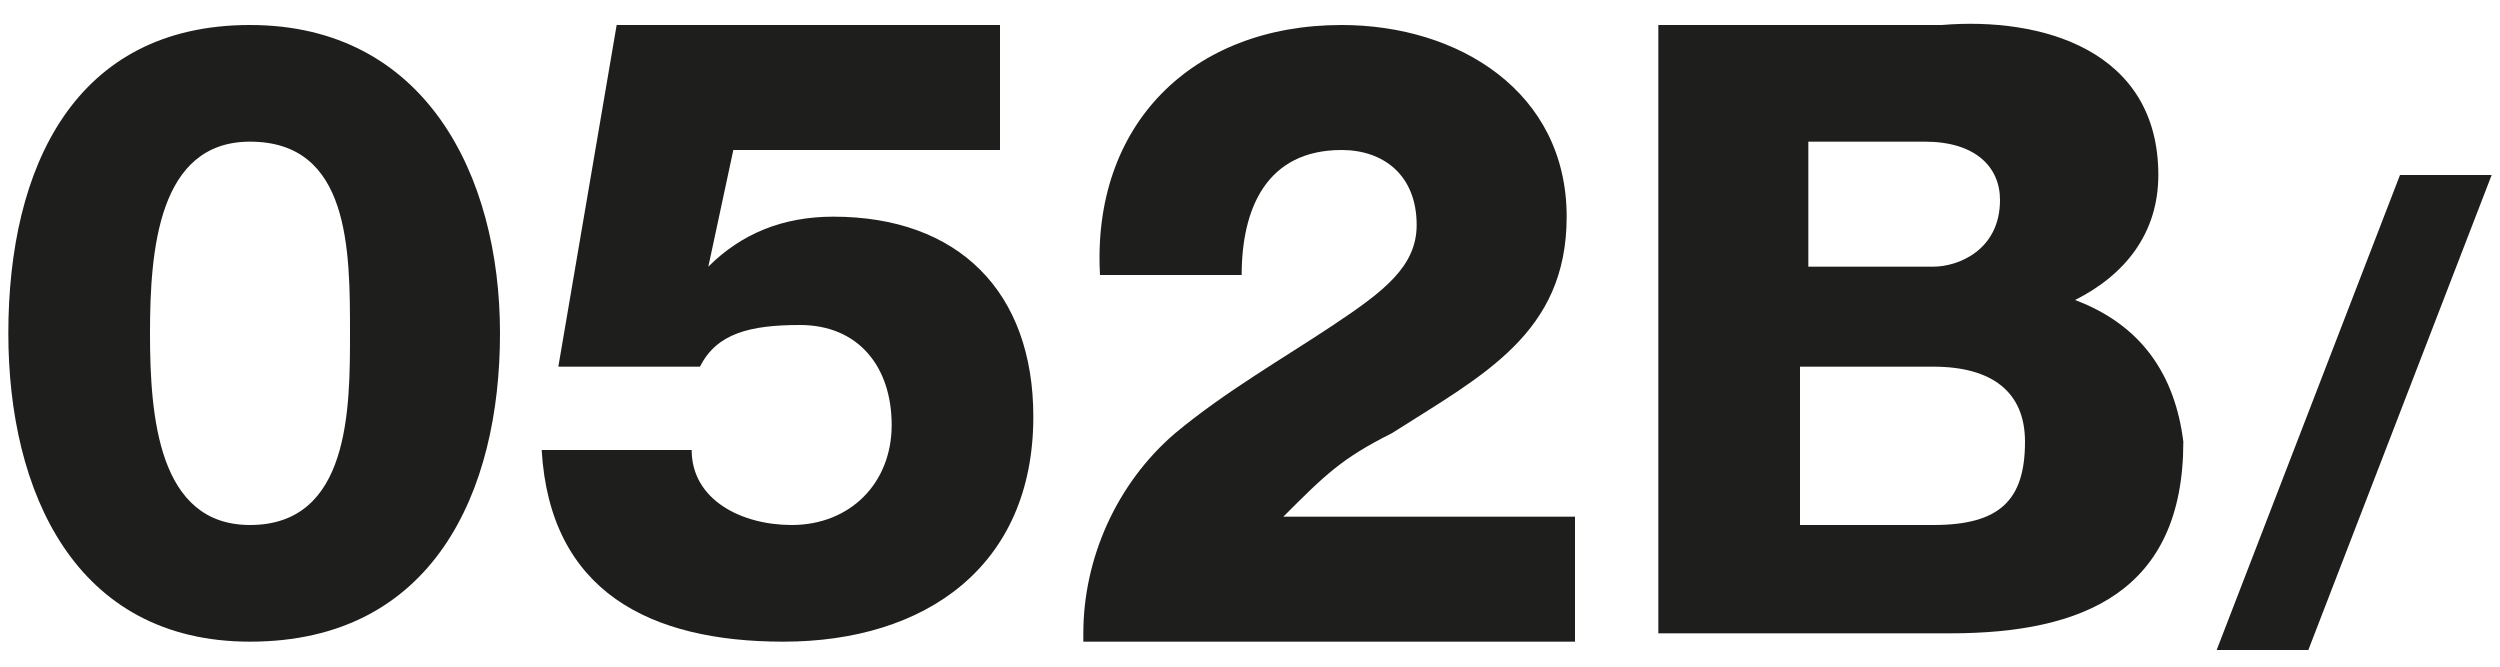
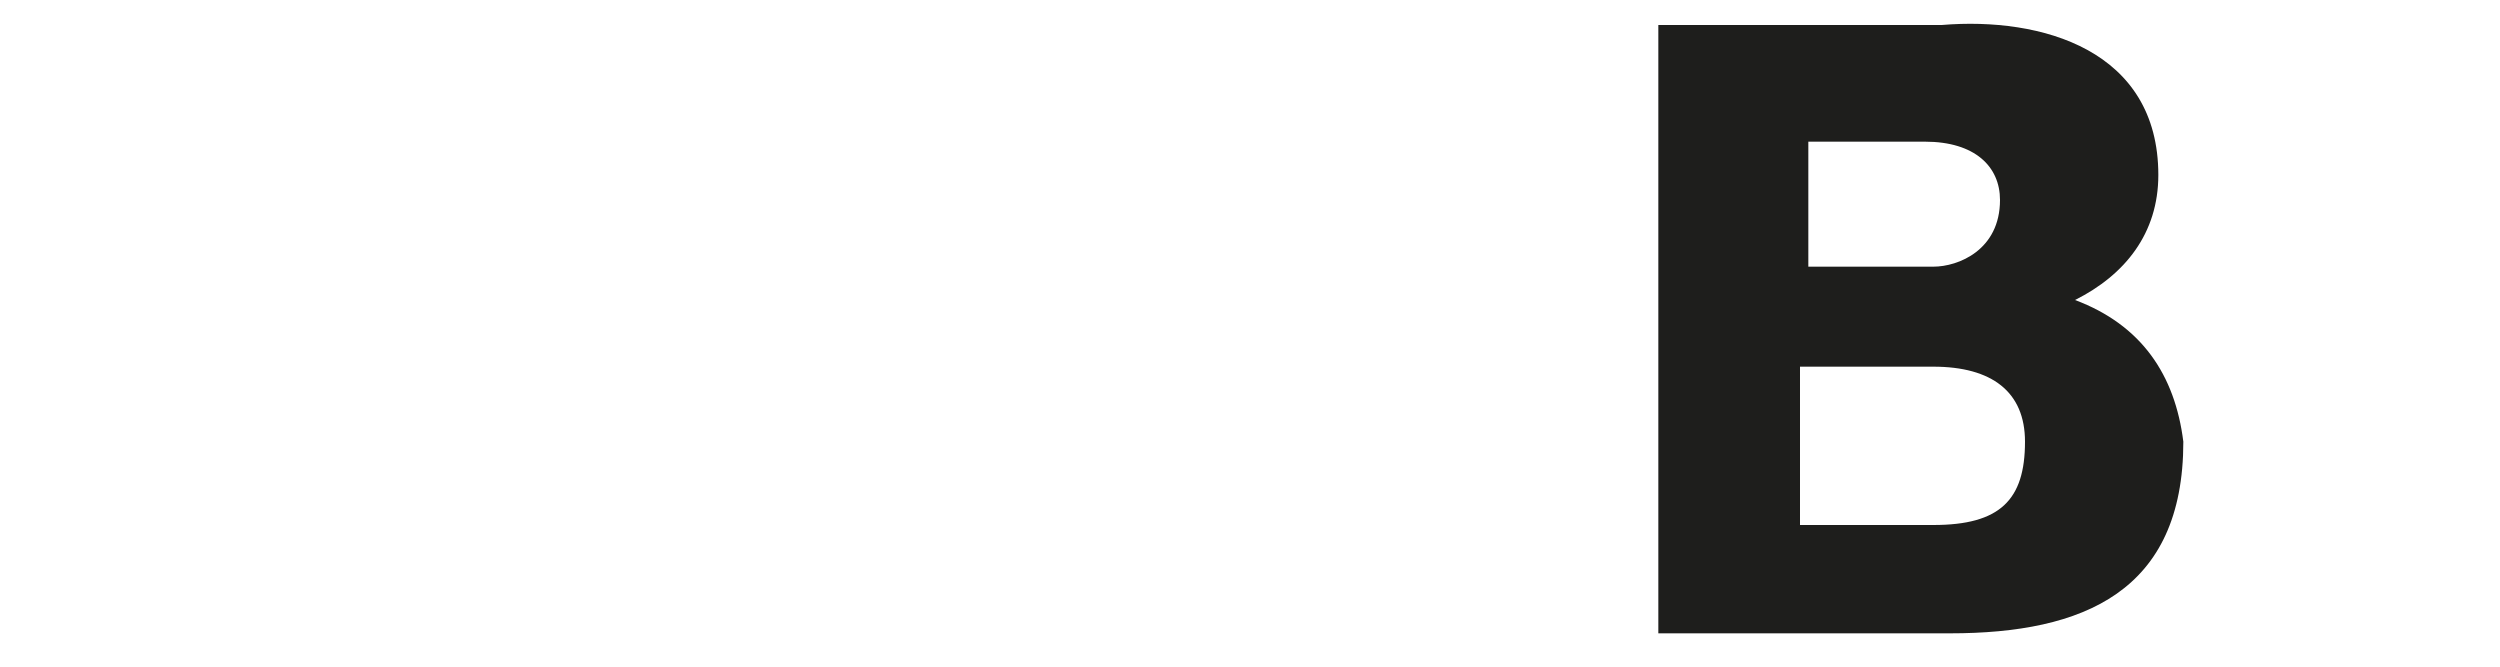
<svg xmlns="http://www.w3.org/2000/svg" version="1.1" id="Layer_1" x="0px" y="0px" viewBox="0 0 30 8" style="enable-background:new 0 0 30 8;" xml:space="preserve">
  <style type="text/css">
	.st0{fill:#1E1E1C;}
</style>
-   <path class="st0" d="M0.1,4c0-2,0.8-3.7,2.9-3.7c2.1,0,3,1.8,3,3.7c0,1.9-0.8,3.7-3,3.7C0.9,7.7,0.1,5.9,0.1,4z M4.2,4  c0-1,0-2.3-1.2-2.3C1.9,1.7,1.8,3,1.8,4c0,1,0.1,2.3,1.2,2.3C4.2,6.3,4.2,4.9,4.2,4z" />
-   <path class="st0" d="M8.3,5.4c0,0.6,0.6,0.9,1.2,0.9c0.7,0,1.2-0.5,1.2-1.2c0-0.7-0.4-1.2-1.1-1.2C9,3.9,8.6,4,8.4,4.4H6.7l0.7-4.1  H12v1.5H8.8L8.5,3.2h0C8.9,2.8,9.4,2.6,10,2.6c1.5,0,2.4,0.9,2.4,2.4c0,1.8-1.3,2.7-3,2.7c-1.6,0-2.8-0.6-2.9-2.3H8.3z" />
-   <path class="st0" d="M13,7.6c0-0.9,0.4-1.8,1.1-2.4c0.6-0.5,1.3-0.9,1.9-1.3c0.6-0.4,1-0.7,1-1.2c0-0.6-0.4-0.9-0.9-0.9  c-0.9,0-1.2,0.7-1.2,1.5h-1.7c-0.1-1.8,1.1-3,2.9-3c1.4,0,2.7,0.8,2.7,2.3c0,1.4-1,1.9-2.1,2.6c-0.6,0.3-0.8,0.5-1.3,1h3.5v1.5H13z" />
-   <polygon class="st0" points="28.8,2.1 26.6,7.8 27.7,7.8 29.9,2.1 " />
  <path class="st0" d="M24.9,3.6c0.6-0.3,1-0.8,1-1.5c0-1.5-1.4-1.9-2.6-1.8h-3.4v7.3h3.5c1.6,0,2.8-0.5,2.8-2.3  C26.1,4.5,25.7,3.9,24.9,3.6z M21.6,1.7h1.5C23.7,1.7,24,2,24,2.4c0,0.6-0.5,0.8-0.8,0.8h-1.5V1.7z M23.2,6.3h-1.6V4.4h1.6  c0.7,0,1.1,0.3,1.1,0.9C24.3,6,24,6.3,23.2,6.3z" />
</svg>